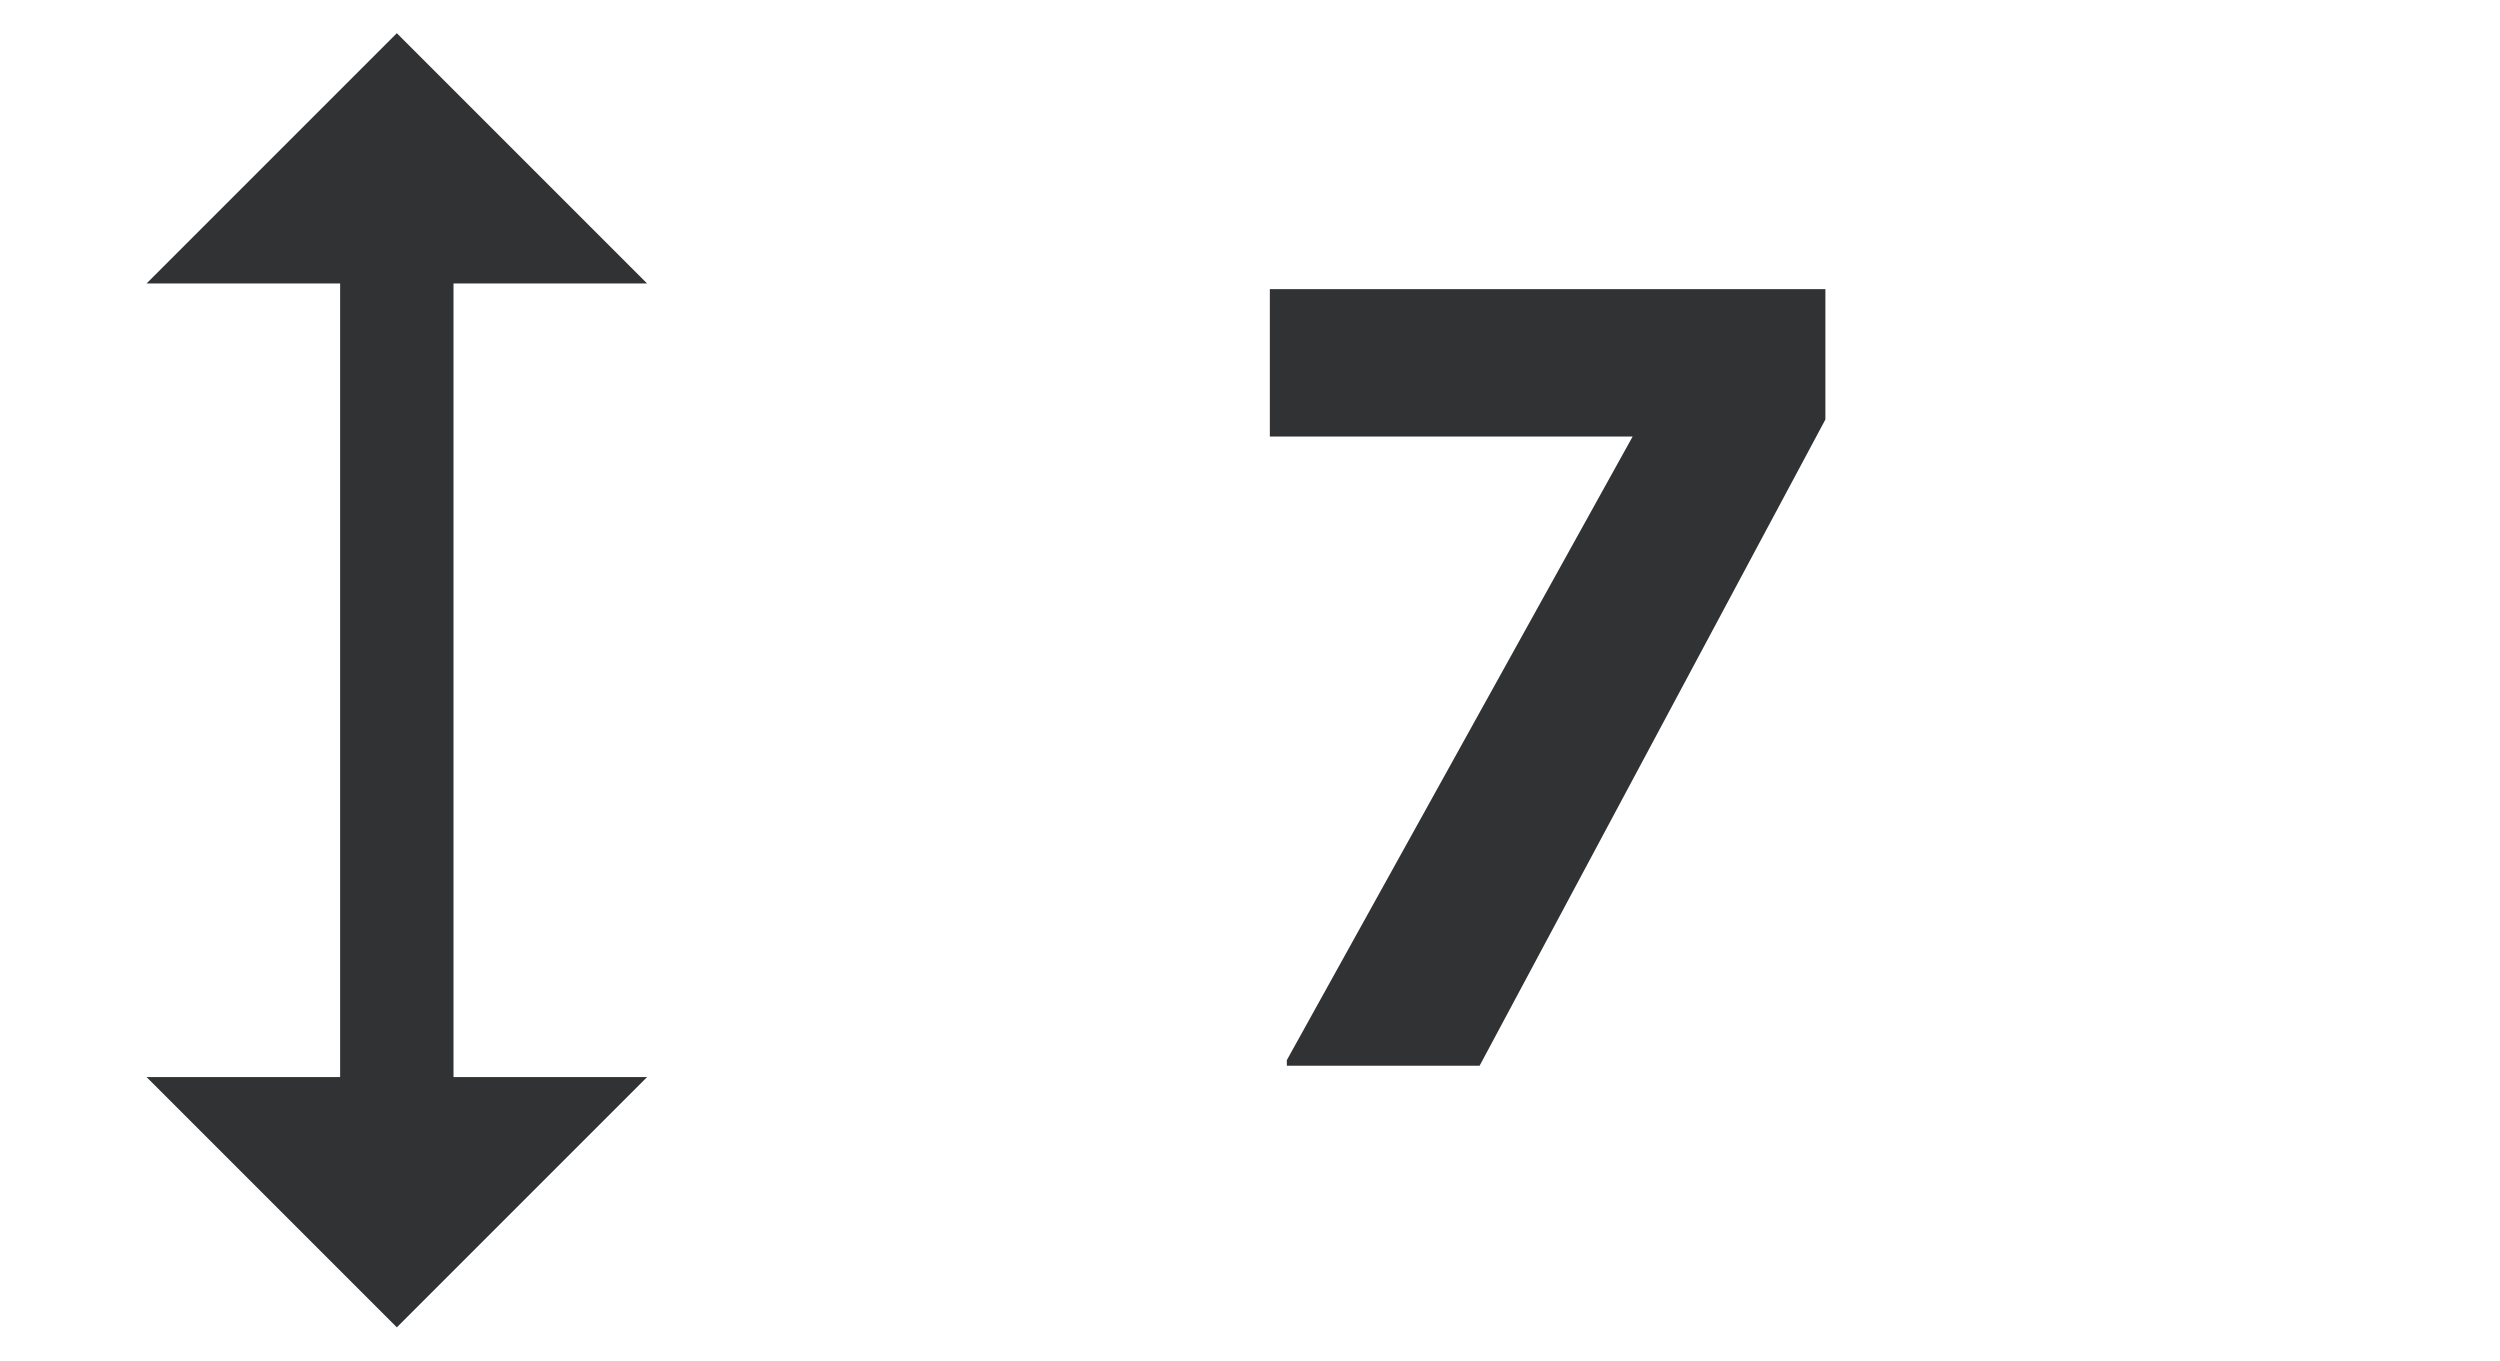
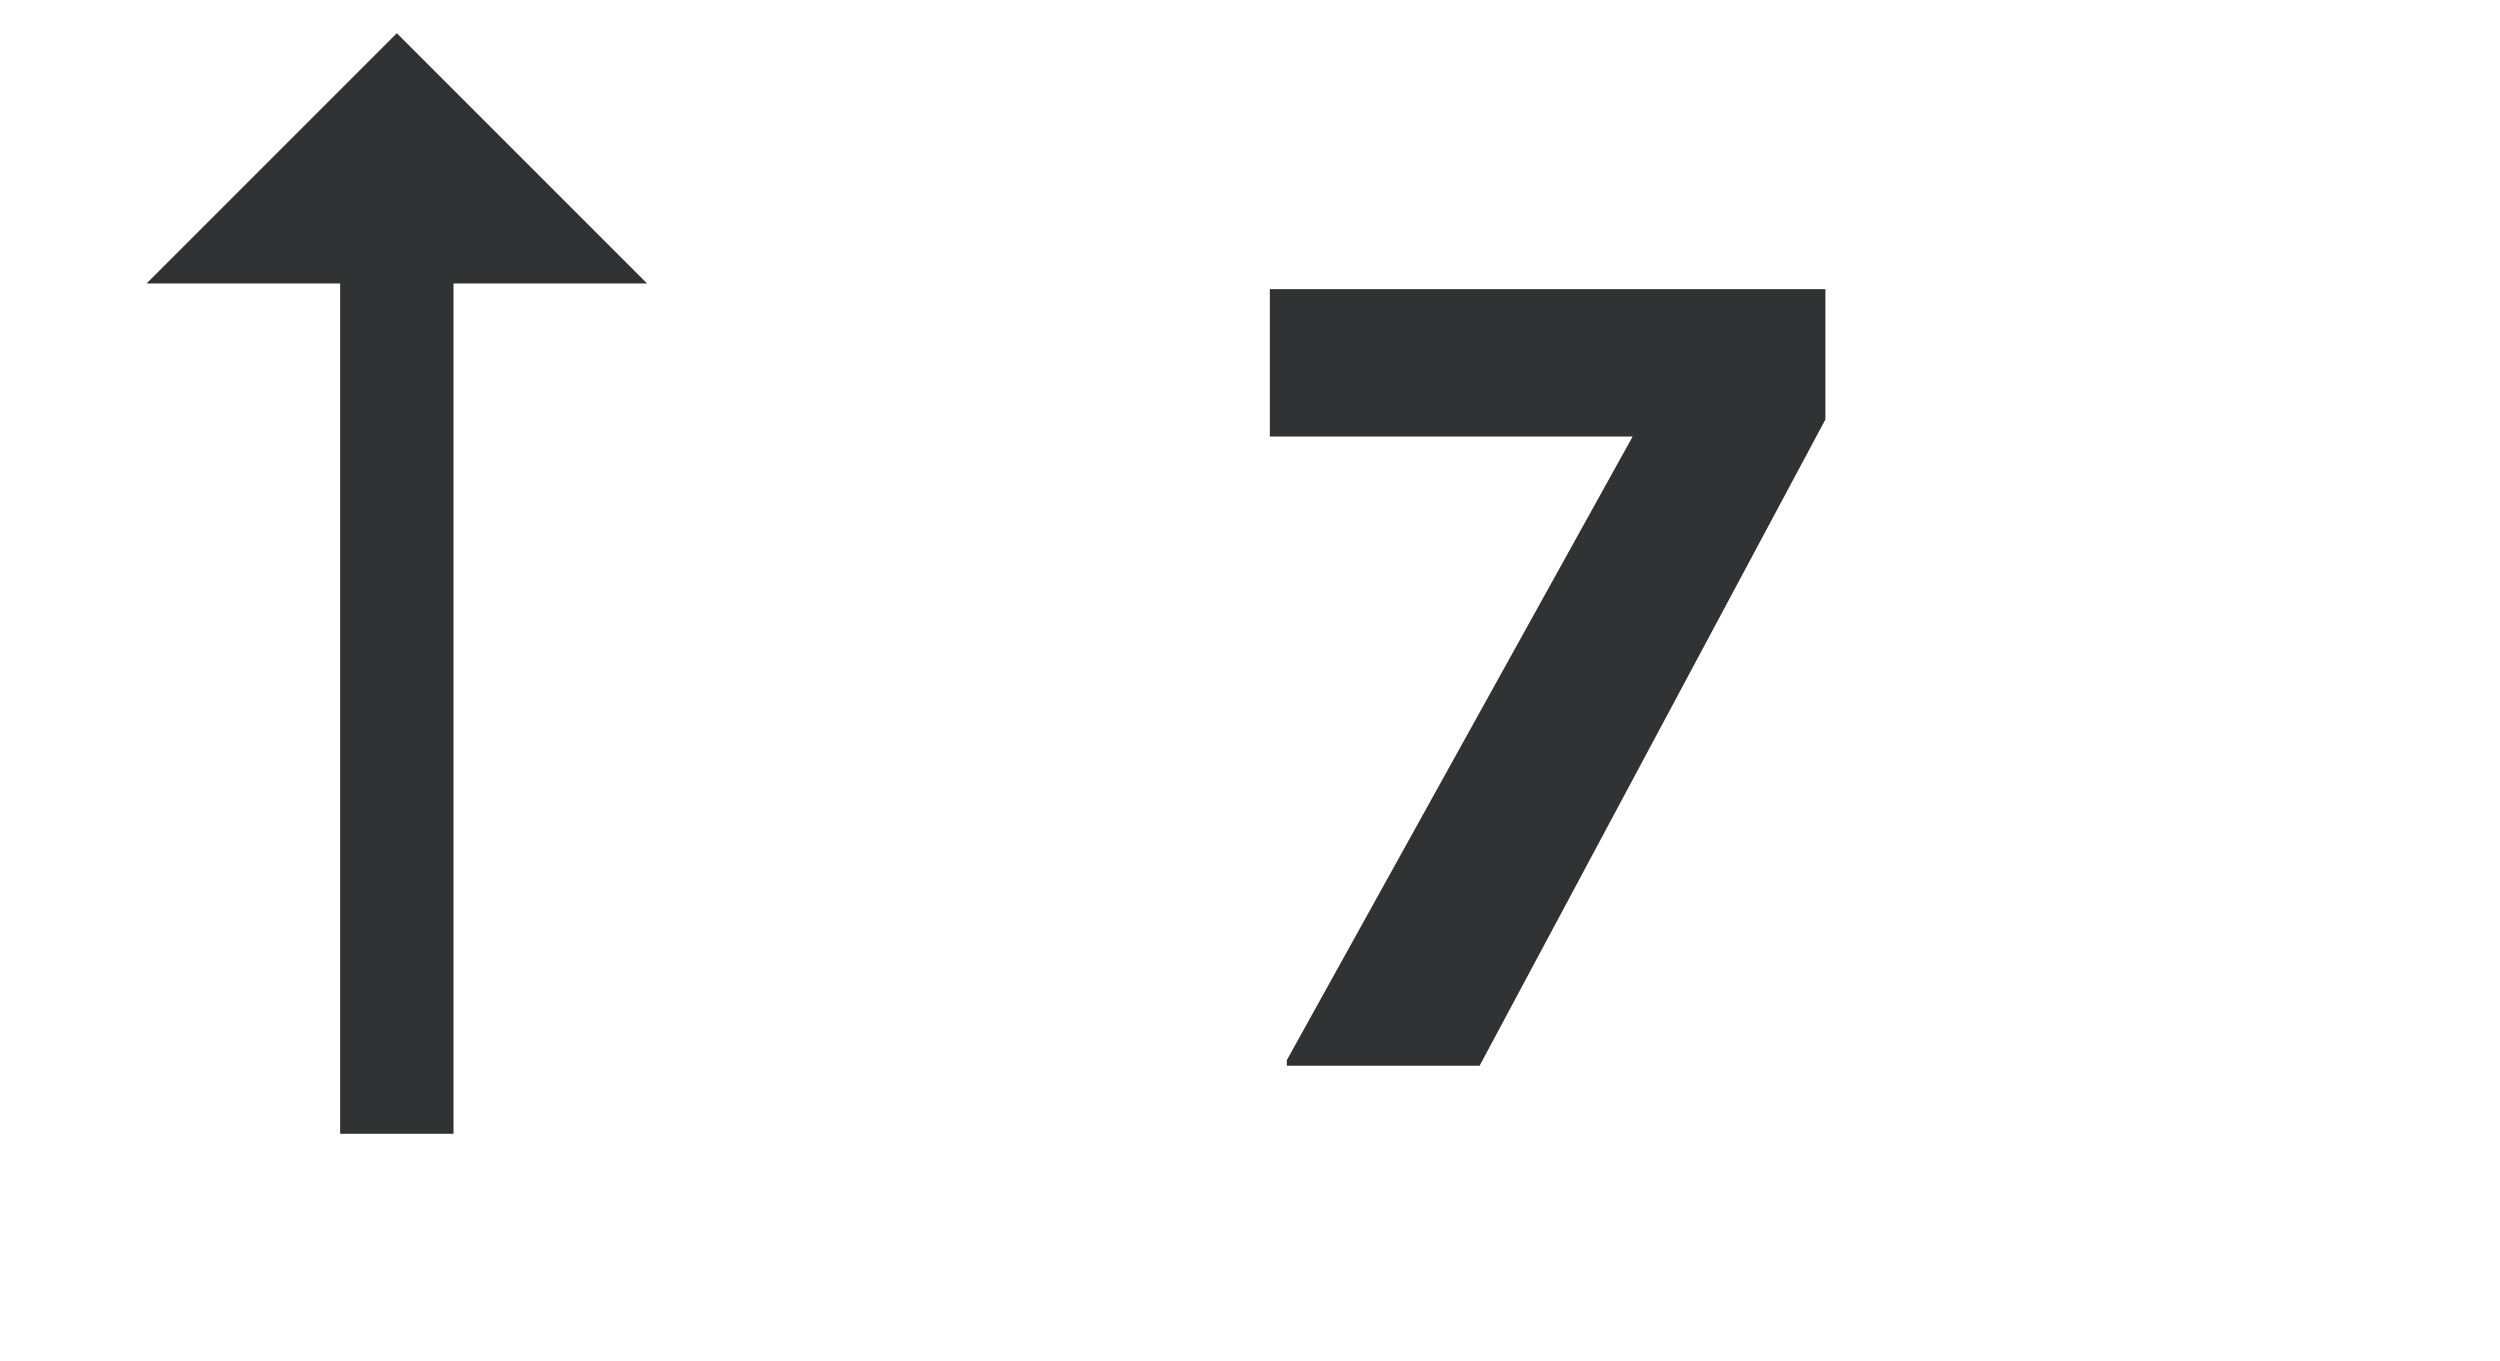
<svg xmlns="http://www.w3.org/2000/svg" id="Layer_1" x="0px" y="0px" viewBox="0 0 44.1 24" style="enable-background:new 0 0 44.1 24;" xml:space="preserve">
  <style type="text/css"> .st0{fill:none;stroke:#303234;stroke-width:2;} .st1{fill:none;stroke:#303234;stroke-width:2;stroke-linecap:square;} .st2{fill:#303234;} </style>
  <title>Group</title>
  <desc>Created with Sketch.</desc>
  <g id="Page-1">
    <g id="Icons" transform="translate(-414, -309)">
      <g id="ic_thickness" transform="translate(417, 307)">
        <g id="Group" transform="translate(0, 4)">
          <g id="line-height">
            <path id="Shape" class="st0" d="M4,18V2" />
            <polygon id="Shape_1_" class="st1" points="6,2 4,0 2,2 " />
-             <polygon id="Shape_2_" class="st1" points="2,18 4,20 6,18 " />
          </g>
        </g>
      </g>
    </g>
  </g>
  <g>
    <path class="st2" d="M22.7,18.7l6.1-11h-6.4V5.1h9.8v2.3l-6.1,11.4H22.7z" />
  </g>
</svg>